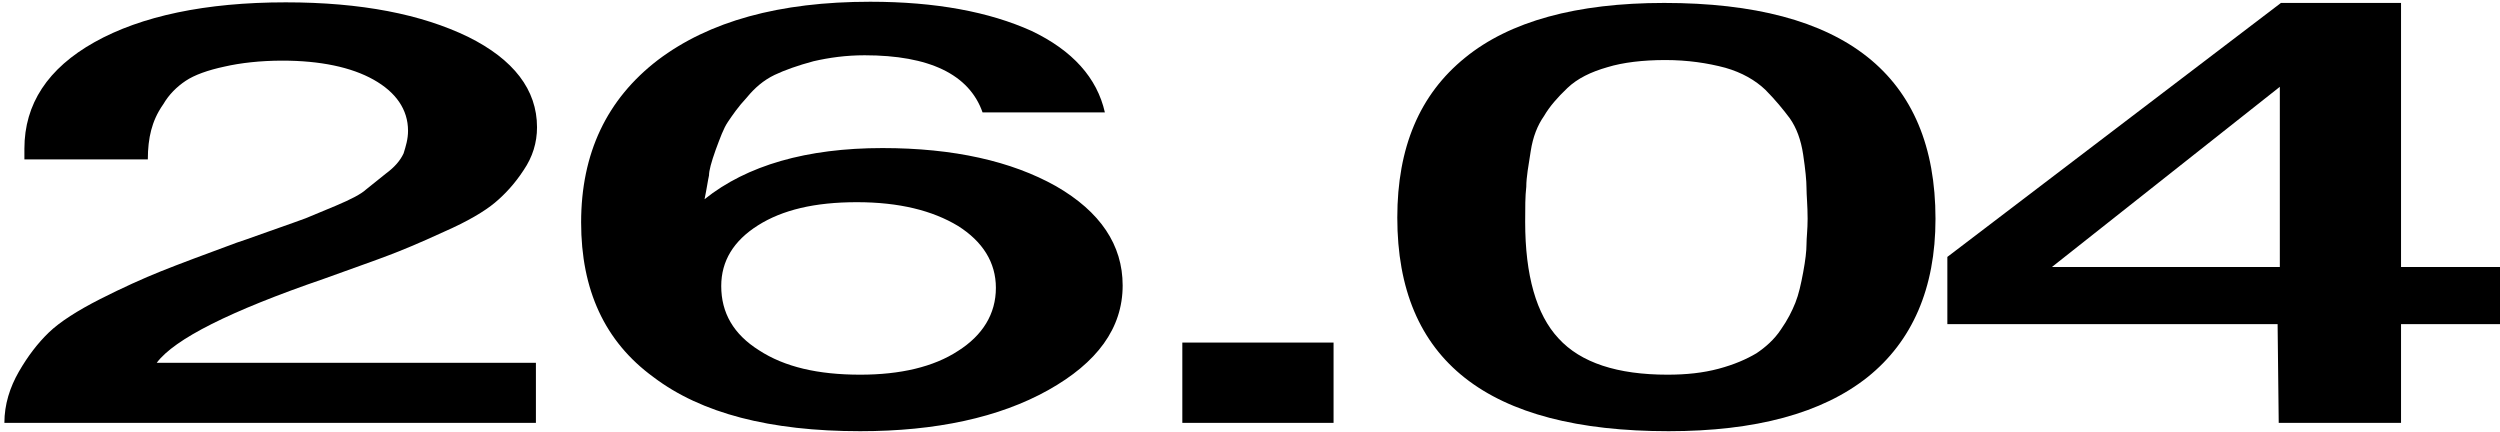
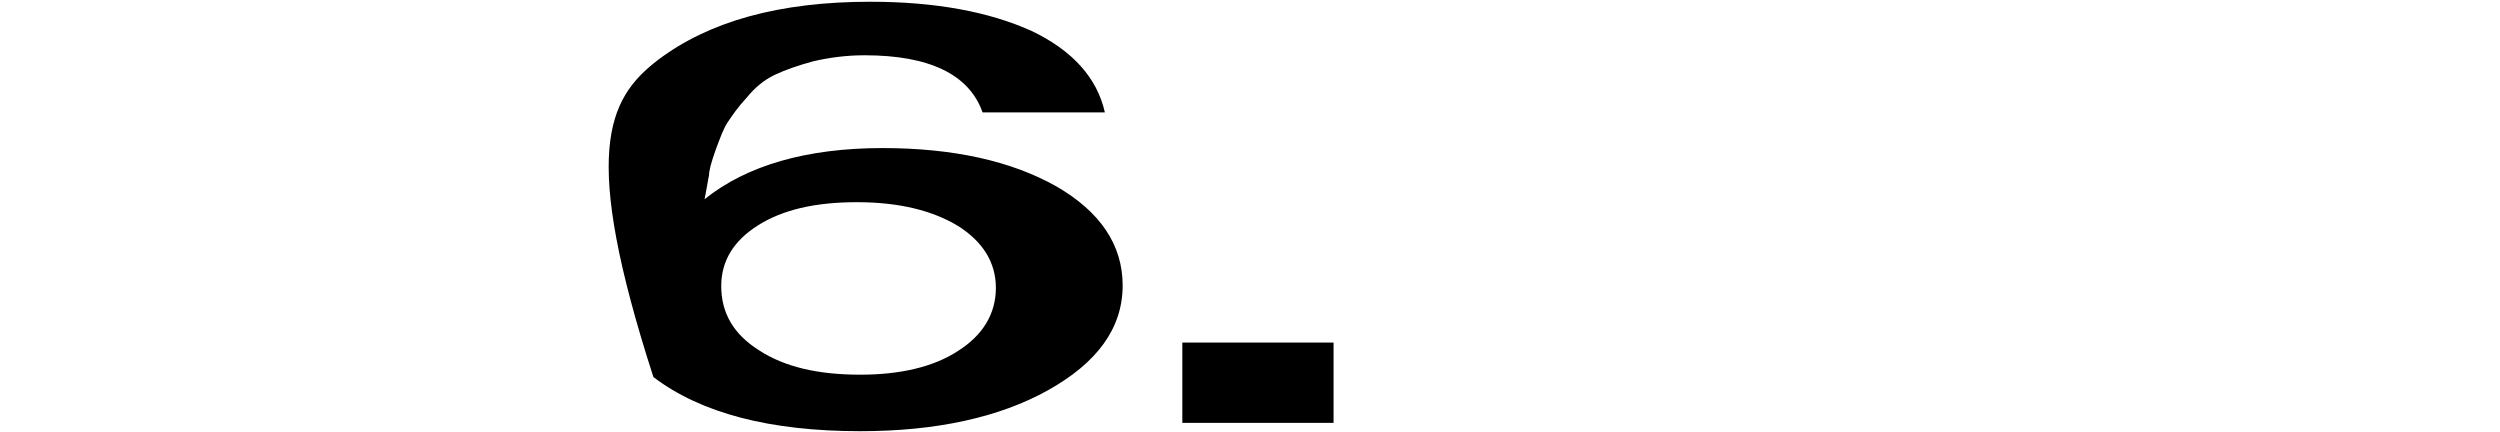
<svg xmlns="http://www.w3.org/2000/svg" width="538" height="93" viewBox="0 0 538 93" fill="none">
-   <path d="M538 57.464V69.752H516.703V91H490.38L490.141 69.752H419.07V55.288L490.859 0.632H516.703V57.464H538ZM490.619 57.464V18.68L441.564 57.464H490.619Z" fill="black" />
-   <path d="M358.129 0.632C396.896 0.632 416.518 16.12 416.518 47.096C416.518 62.072 411.493 73.464 401.921 81.144C392.11 88.952 377.752 92.792 359.087 92.792C320.081 92.792 300.698 77.56 300.698 46.84C300.698 31.736 305.484 20.344 315.295 12.408C324.867 4.6 339.225 0.632 358.129 0.632ZM358.369 12.92C353.583 12.92 349.276 13.432 345.925 14.456C342.336 15.48 339.464 16.888 337.311 18.936C335.157 20.984 333.482 22.904 332.285 24.952C330.85 27 329.893 29.432 329.414 32.504C328.935 35.576 328.457 38.136 328.457 40.184C328.217 42.232 328.217 44.664 328.217 47.736C328.217 59.256 330.61 67.704 335.396 72.824C340.182 78.072 348.079 80.632 358.847 80.632C362.915 80.632 366.505 80.248 369.855 79.352C373.205 78.456 375.837 77.304 377.991 76.024C379.905 74.744 381.82 73.08 383.256 70.904C384.691 68.856 385.649 66.936 386.366 65.144C387.084 63.352 387.563 61.176 388.042 58.616C388.52 56.056 388.759 54.008 388.759 52.6C388.759 51.192 388.999 49.4 388.999 47.096C388.999 44.28 388.759 41.976 388.759 40.44C388.759 38.904 388.52 36.472 388.042 33.272C387.563 30.072 386.606 27.512 385.17 25.464C383.734 23.544 382.059 21.496 379.905 19.32C377.752 17.272 374.88 15.608 371.291 14.584C367.462 13.56 363.155 12.92 358.369 12.92Z" fill="black" />
  <path d="M286.982 73.72V91H254.437V73.72H286.982Z" fill="black" />
-   <path d="M237.767 24.184H211.445C208.573 15.992 199.958 11.896 186.079 11.896C182.011 11.896 178.422 12.408 175.071 13.176C171.721 14.072 168.85 15.096 166.696 16.12C164.303 17.272 162.389 18.936 160.714 20.984C158.799 23.032 157.603 24.824 156.646 26.232C155.688 27.64 154.971 29.688 154.013 32.248C153.056 34.936 152.578 36.728 152.578 37.752C152.338 38.776 152.099 40.568 151.62 42.872C160.714 35.576 173.636 31.864 189.908 31.864C205.223 31.864 217.666 34.68 227.238 40.056C236.81 45.56 241.596 52.728 241.596 61.432C241.596 70.648 236.092 78.072 225.563 83.96C215.034 89.848 201.394 92.792 185.122 92.792C165.739 92.792 150.903 88.952 140.613 81.144C130.084 73.464 125.058 62.328 125.058 47.864C125.058 33.016 130.562 21.368 141.57 12.92C152.578 4.6 167.653 0.376 187.276 0.376C201.394 0.376 212.88 2.552 221.974 6.648C230.828 10.872 236.092 16.76 237.767 24.184ZM184.404 43.512C175.311 43.512 168.371 45.176 163.107 48.504C157.842 51.832 155.21 56.184 155.21 61.56C155.21 67.32 157.842 71.928 163.346 75.384C168.85 78.968 176.029 80.632 185.122 80.632C193.737 80.632 200.915 78.968 206.18 75.512C211.445 72.184 214.316 67.576 214.316 61.944C214.316 56.44 211.445 51.96 206.18 48.632C200.676 45.304 193.497 43.512 184.404 43.512Z" fill="black" />
-   <path d="M115.328 78.072V91H0.944C0.944 87.032 2.14 83.32 4.055 79.992C5.969 76.664 8.123 73.848 10.516 71.544C12.909 69.24 16.738 66.808 21.523 64.376C26.309 61.944 30.856 59.896 34.685 58.36C38.514 56.824 44.017 54.776 50.957 52.216C51.436 52.088 53.589 51.32 57.897 49.784C62.204 48.248 64.836 47.352 65.793 46.968C66.751 46.584 68.904 45.688 72.254 44.28C75.605 42.872 77.758 41.72 78.715 40.824C79.672 40.056 81.108 38.904 83.023 37.368C84.937 35.96 86.133 34.552 86.851 33.016C87.33 31.48 87.809 29.944 87.809 28.152C87.809 23.544 85.176 19.832 80.39 17.144C75.605 14.456 68.904 13.048 60.768 13.048C55.982 13.048 51.675 13.56 48.325 14.328C44.735 15.096 41.864 16.12 39.949 17.4C38.035 18.68 36.36 20.344 35.163 22.392C33.728 24.44 33.01 26.232 32.531 28.024C32.053 29.816 31.813 31.992 31.813 34.296H5.251V31.992C5.251 22.392 10.277 14.712 20.327 9.08C30.378 3.448 44.257 0.504 61.486 0.504C77.758 0.504 90.68 3.064 100.731 7.928C110.542 12.792 115.567 19.32 115.567 27.384C115.567 30.712 114.61 33.784 112.695 36.6C110.781 39.544 108.627 41.848 106.474 43.64C104.32 45.432 100.731 47.608 95.466 49.912C90.202 52.344 86.133 54.008 83.741 54.904C81.108 55.928 76.322 57.592 69.622 60.024C49.521 66.936 37.556 72.952 33.728 78.072H115.328Z" fill="black" />
+   <path d="M237.767 24.184H211.445C208.573 15.992 199.958 11.896 186.079 11.896C182.011 11.896 178.422 12.408 175.071 13.176C171.721 14.072 168.85 15.096 166.696 16.12C164.303 17.272 162.389 18.936 160.714 20.984C158.799 23.032 157.603 24.824 156.646 26.232C155.688 27.64 154.971 29.688 154.013 32.248C153.056 34.936 152.578 36.728 152.578 37.752C152.338 38.776 152.099 40.568 151.62 42.872C160.714 35.576 173.636 31.864 189.908 31.864C205.223 31.864 217.666 34.68 227.238 40.056C236.81 45.56 241.596 52.728 241.596 61.432C241.596 70.648 236.092 78.072 225.563 83.96C215.034 89.848 201.394 92.792 185.122 92.792C165.739 92.792 150.903 88.952 140.613 81.144C125.058 33.016 130.562 21.368 141.57 12.92C152.578 4.6 167.653 0.376 187.276 0.376C201.394 0.376 212.88 2.552 221.974 6.648C230.828 10.872 236.092 16.76 237.767 24.184ZM184.404 43.512C175.311 43.512 168.371 45.176 163.107 48.504C157.842 51.832 155.21 56.184 155.21 61.56C155.21 67.32 157.842 71.928 163.346 75.384C168.85 78.968 176.029 80.632 185.122 80.632C193.737 80.632 200.915 78.968 206.18 75.512C211.445 72.184 214.316 67.576 214.316 61.944C214.316 56.44 211.445 51.96 206.18 48.632C200.676 45.304 193.497 43.512 184.404 43.512Z" fill="black" />
</svg>